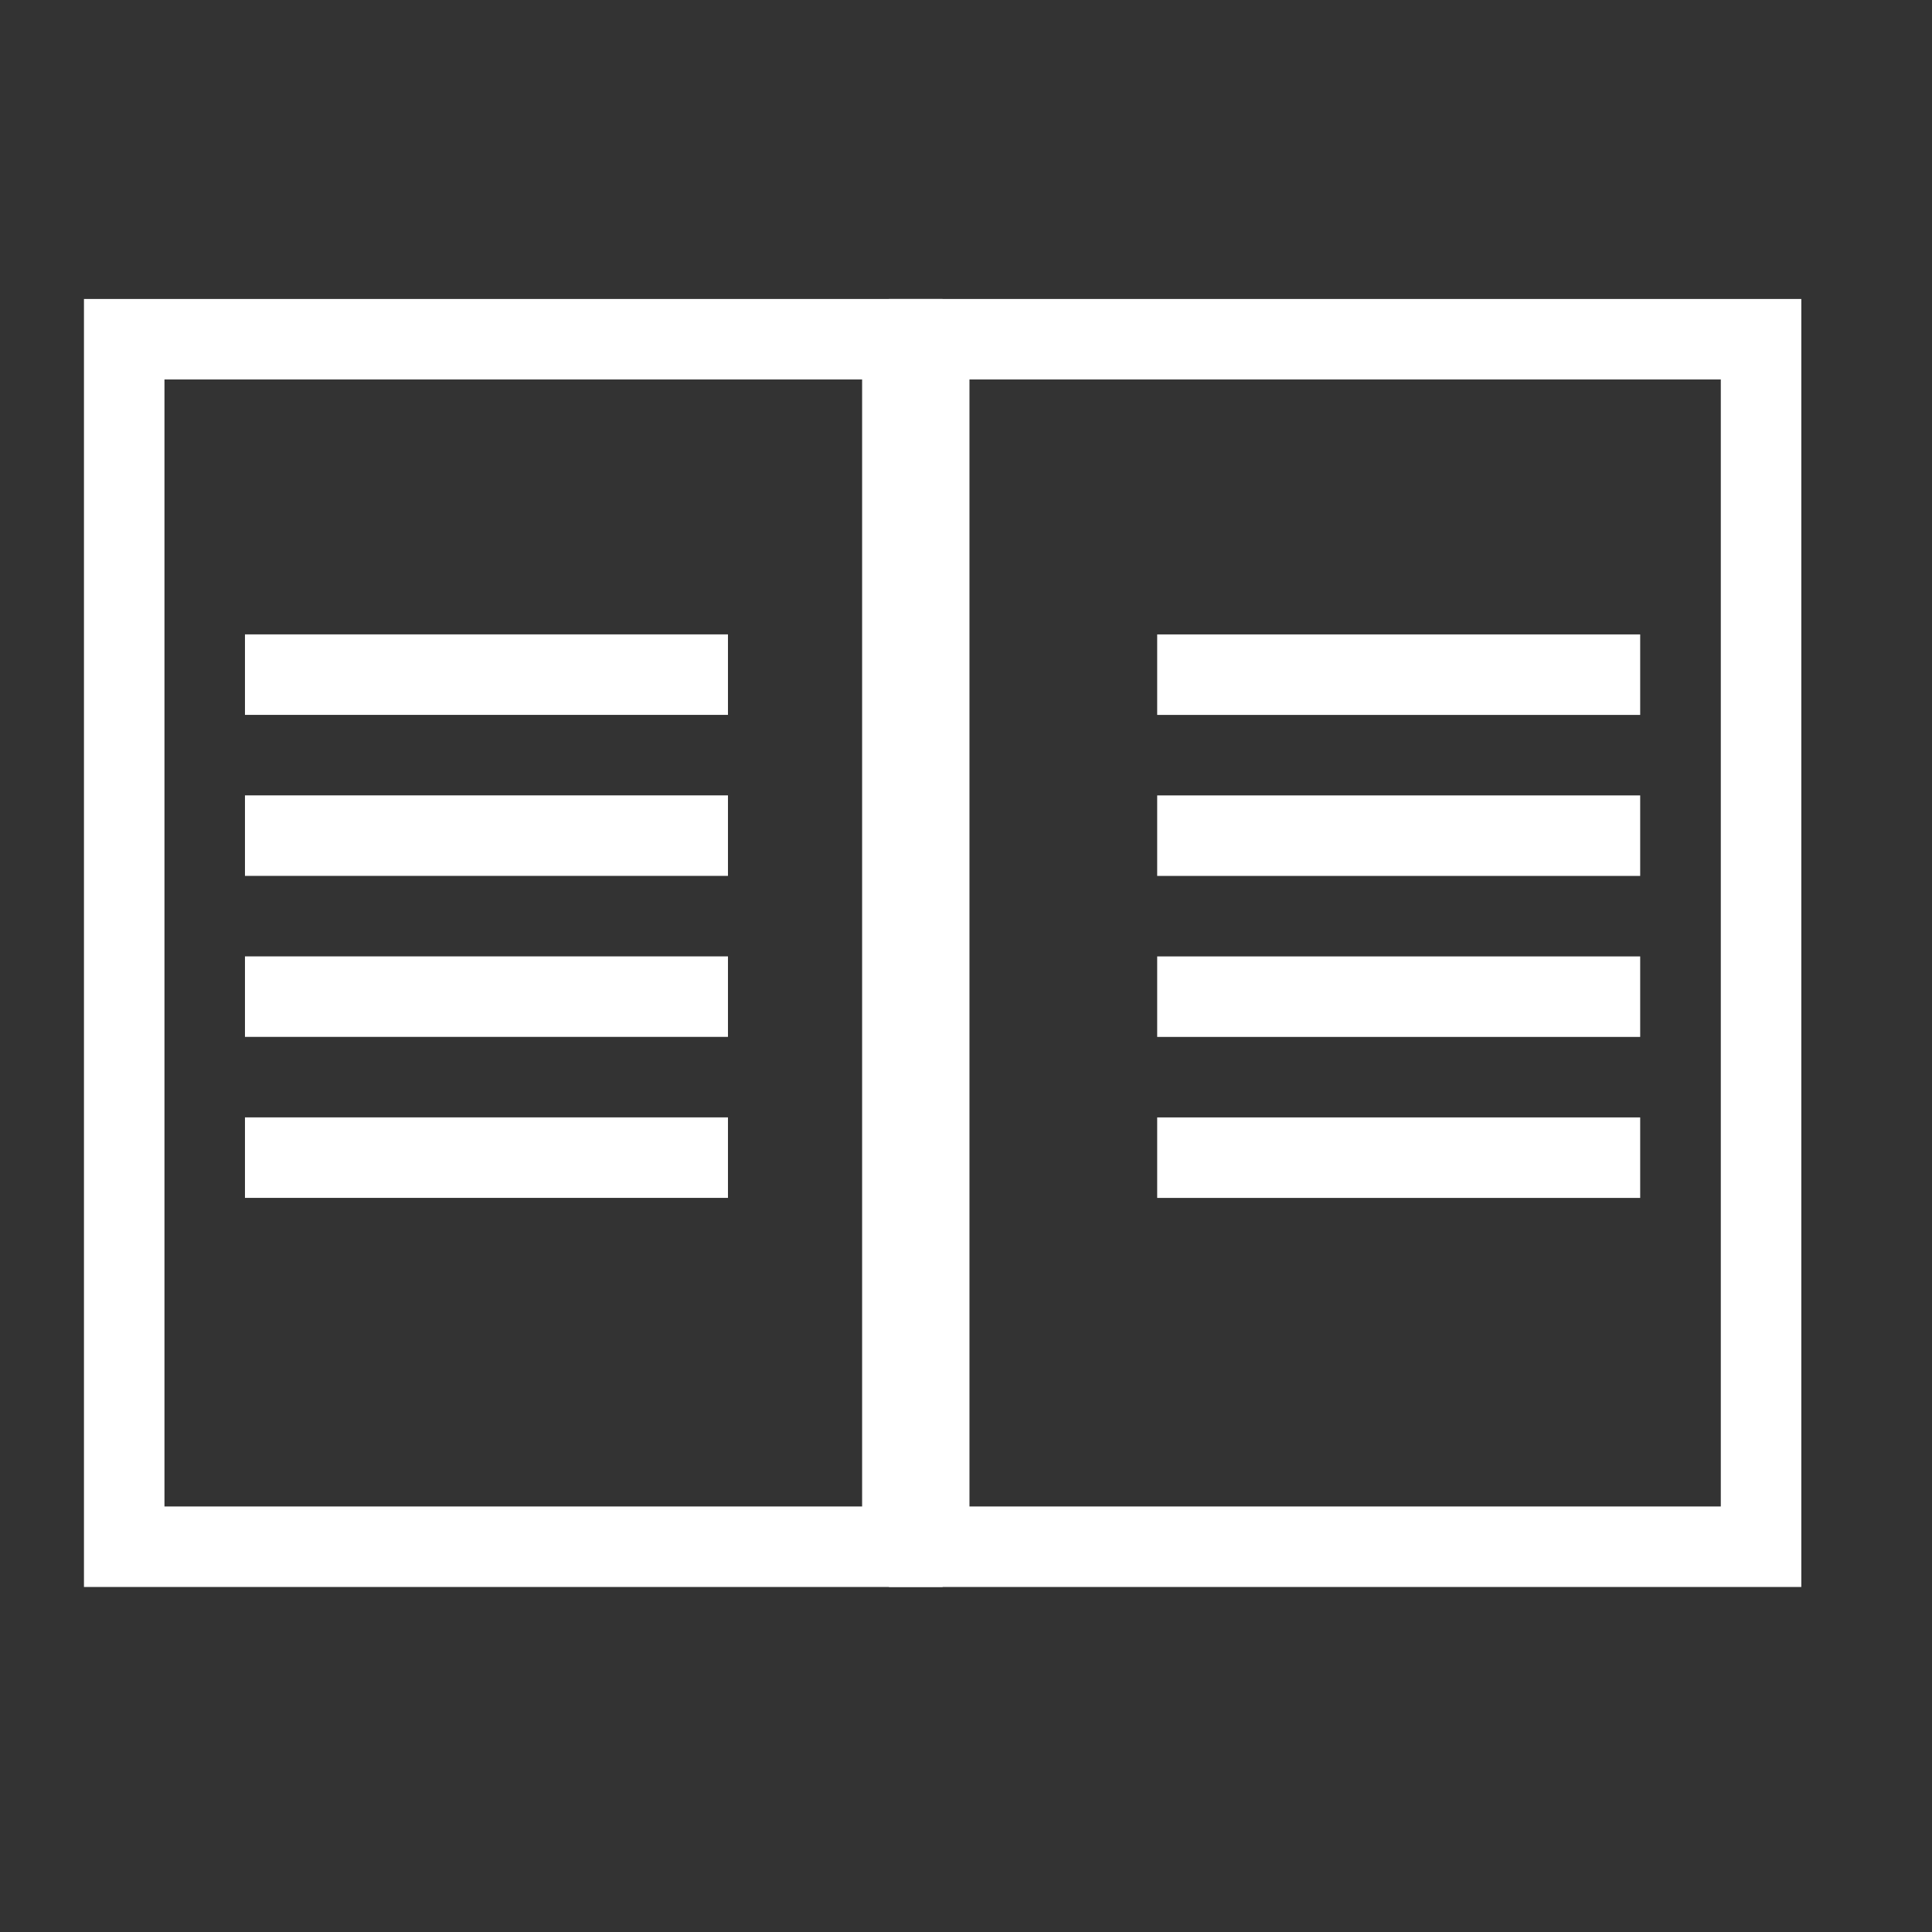
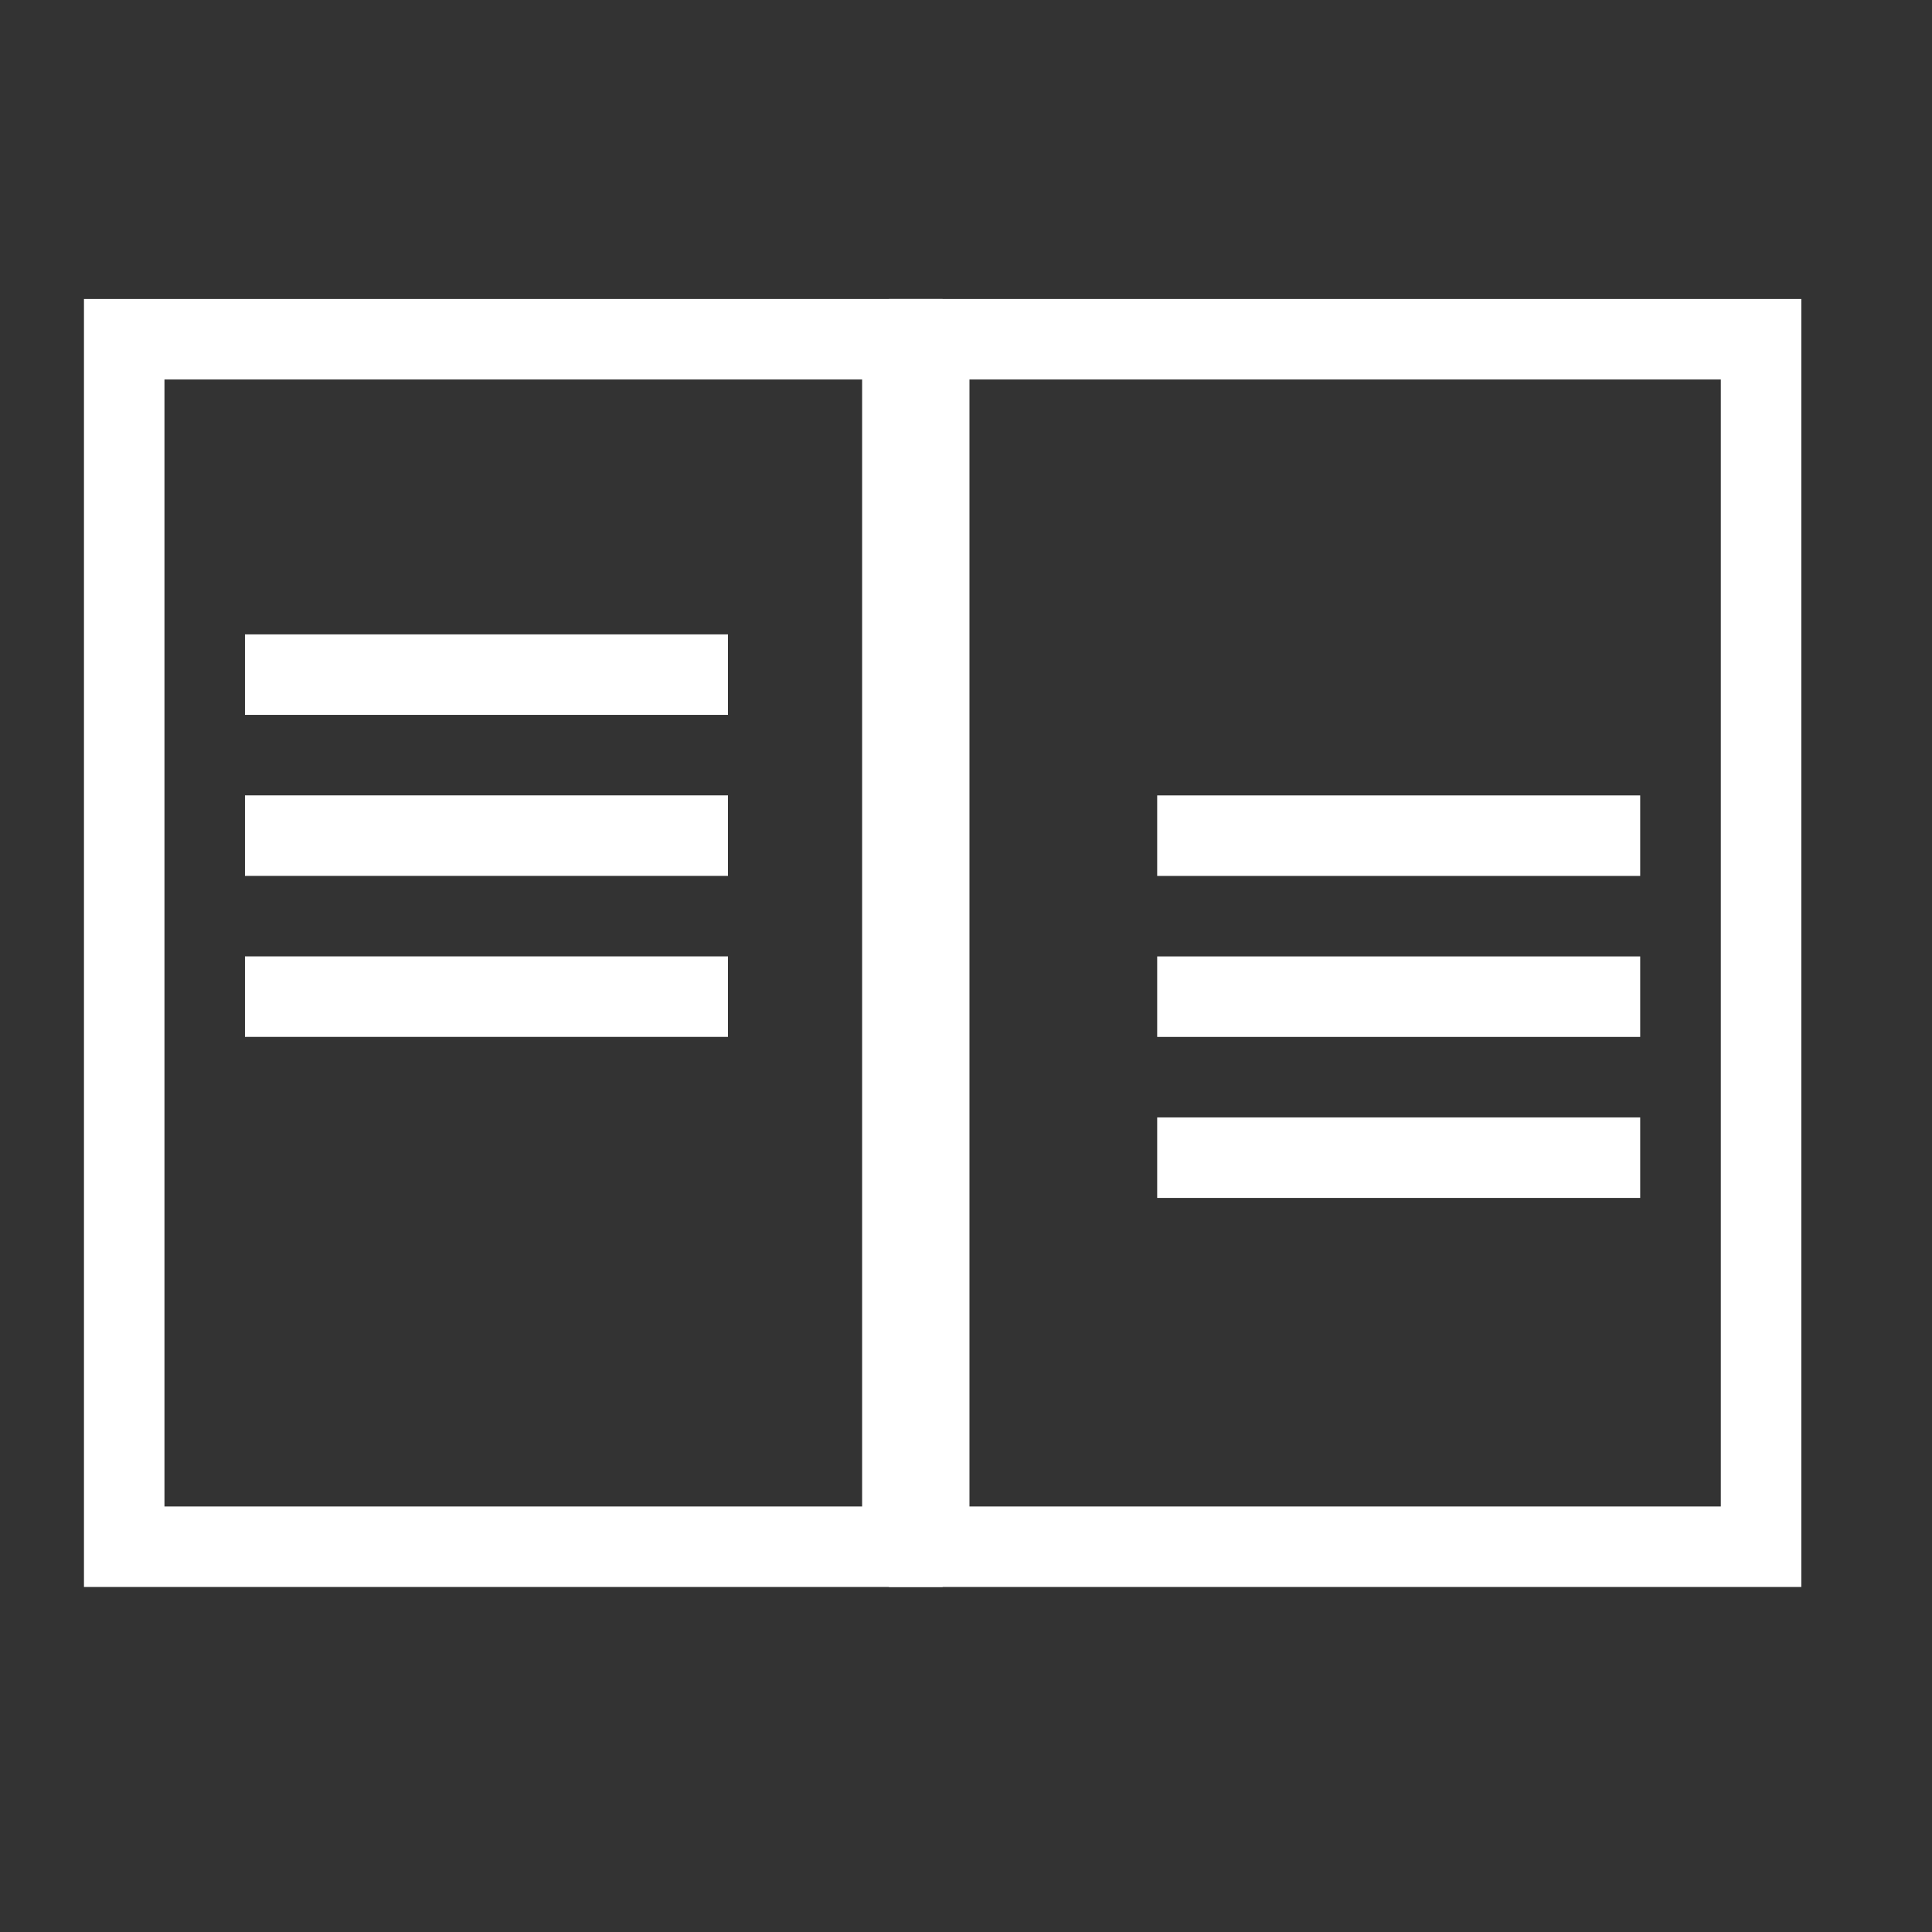
<svg xmlns="http://www.w3.org/2000/svg" width="48" height="48" viewBox="0 0 48 48" fill="none">
  <rect x="0" y="0" width="48" height="48" fill="#333333" stroke="none" />
  <rect x="3.086" y="8.428" width="19.333" height="30" stroke="white" stroke-width="2" />
  <path d="M6.086 16.761H18.086" stroke="white" stroke-width="2" />
  <path d="M6.086 20.761H18.086" stroke="white" stroke-width="2" />
  <path d="M6.086 24.761H18.086" stroke="white" stroke-width="2" />
-   <path d="M6.086 28.761H18.086" stroke="white" stroke-width="2" />
  <rect x="23.086" y="8.428" width="20.667" height="30" stroke="white" stroke-width="2" />
-   <path d="M28.75 16.762H40.75" stroke="white" stroke-width="2" />
  <path d="M28.75 20.762H40.75" stroke="white" stroke-width="2" />
  <path d="M28.75 24.762H40.75" stroke="white" stroke-width="2" />
  <path d="M28.75 28.762H40.75" stroke="white" stroke-width="2" />
</svg>